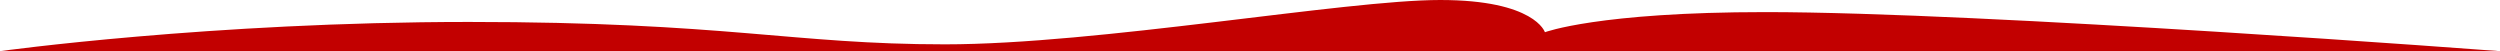
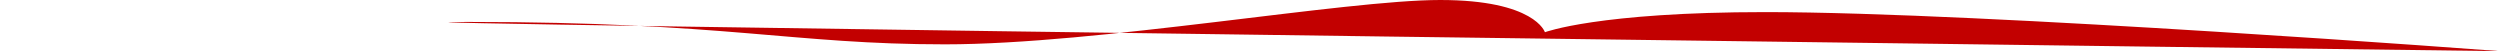
<svg xmlns="http://www.w3.org/2000/svg" id="Слой_1" data-name="Слой 1" viewBox="0 0 4000 81.85">
  <defs>
    <style>.cls-1{fill:#c20000;}</style>
  </defs>
  <title>tewua_illustration_1</title>
-   <path class="cls-1" d="M750.05,35.11c413,0,517.53,35.84,762,35.84S2152.46,0,2304.26,0s167.6,51.56,167.6,51.56,84.8-32.2,352.84-32.2C3174,19.36,4000,81.85,4000,81.85H0S337.08,35.11,750.05,35.11Z" />
+   <path class="cls-1" d="M750.05,35.11c413,0,517.53,35.84,762,35.84S2152.46,0,2304.26,0s167.6,51.56,167.6,51.56,84.8-32.2,352.84-32.2C3174,19.36,4000,81.85,4000,81.85S337.08,35.11,750.05,35.11Z" />
</svg>